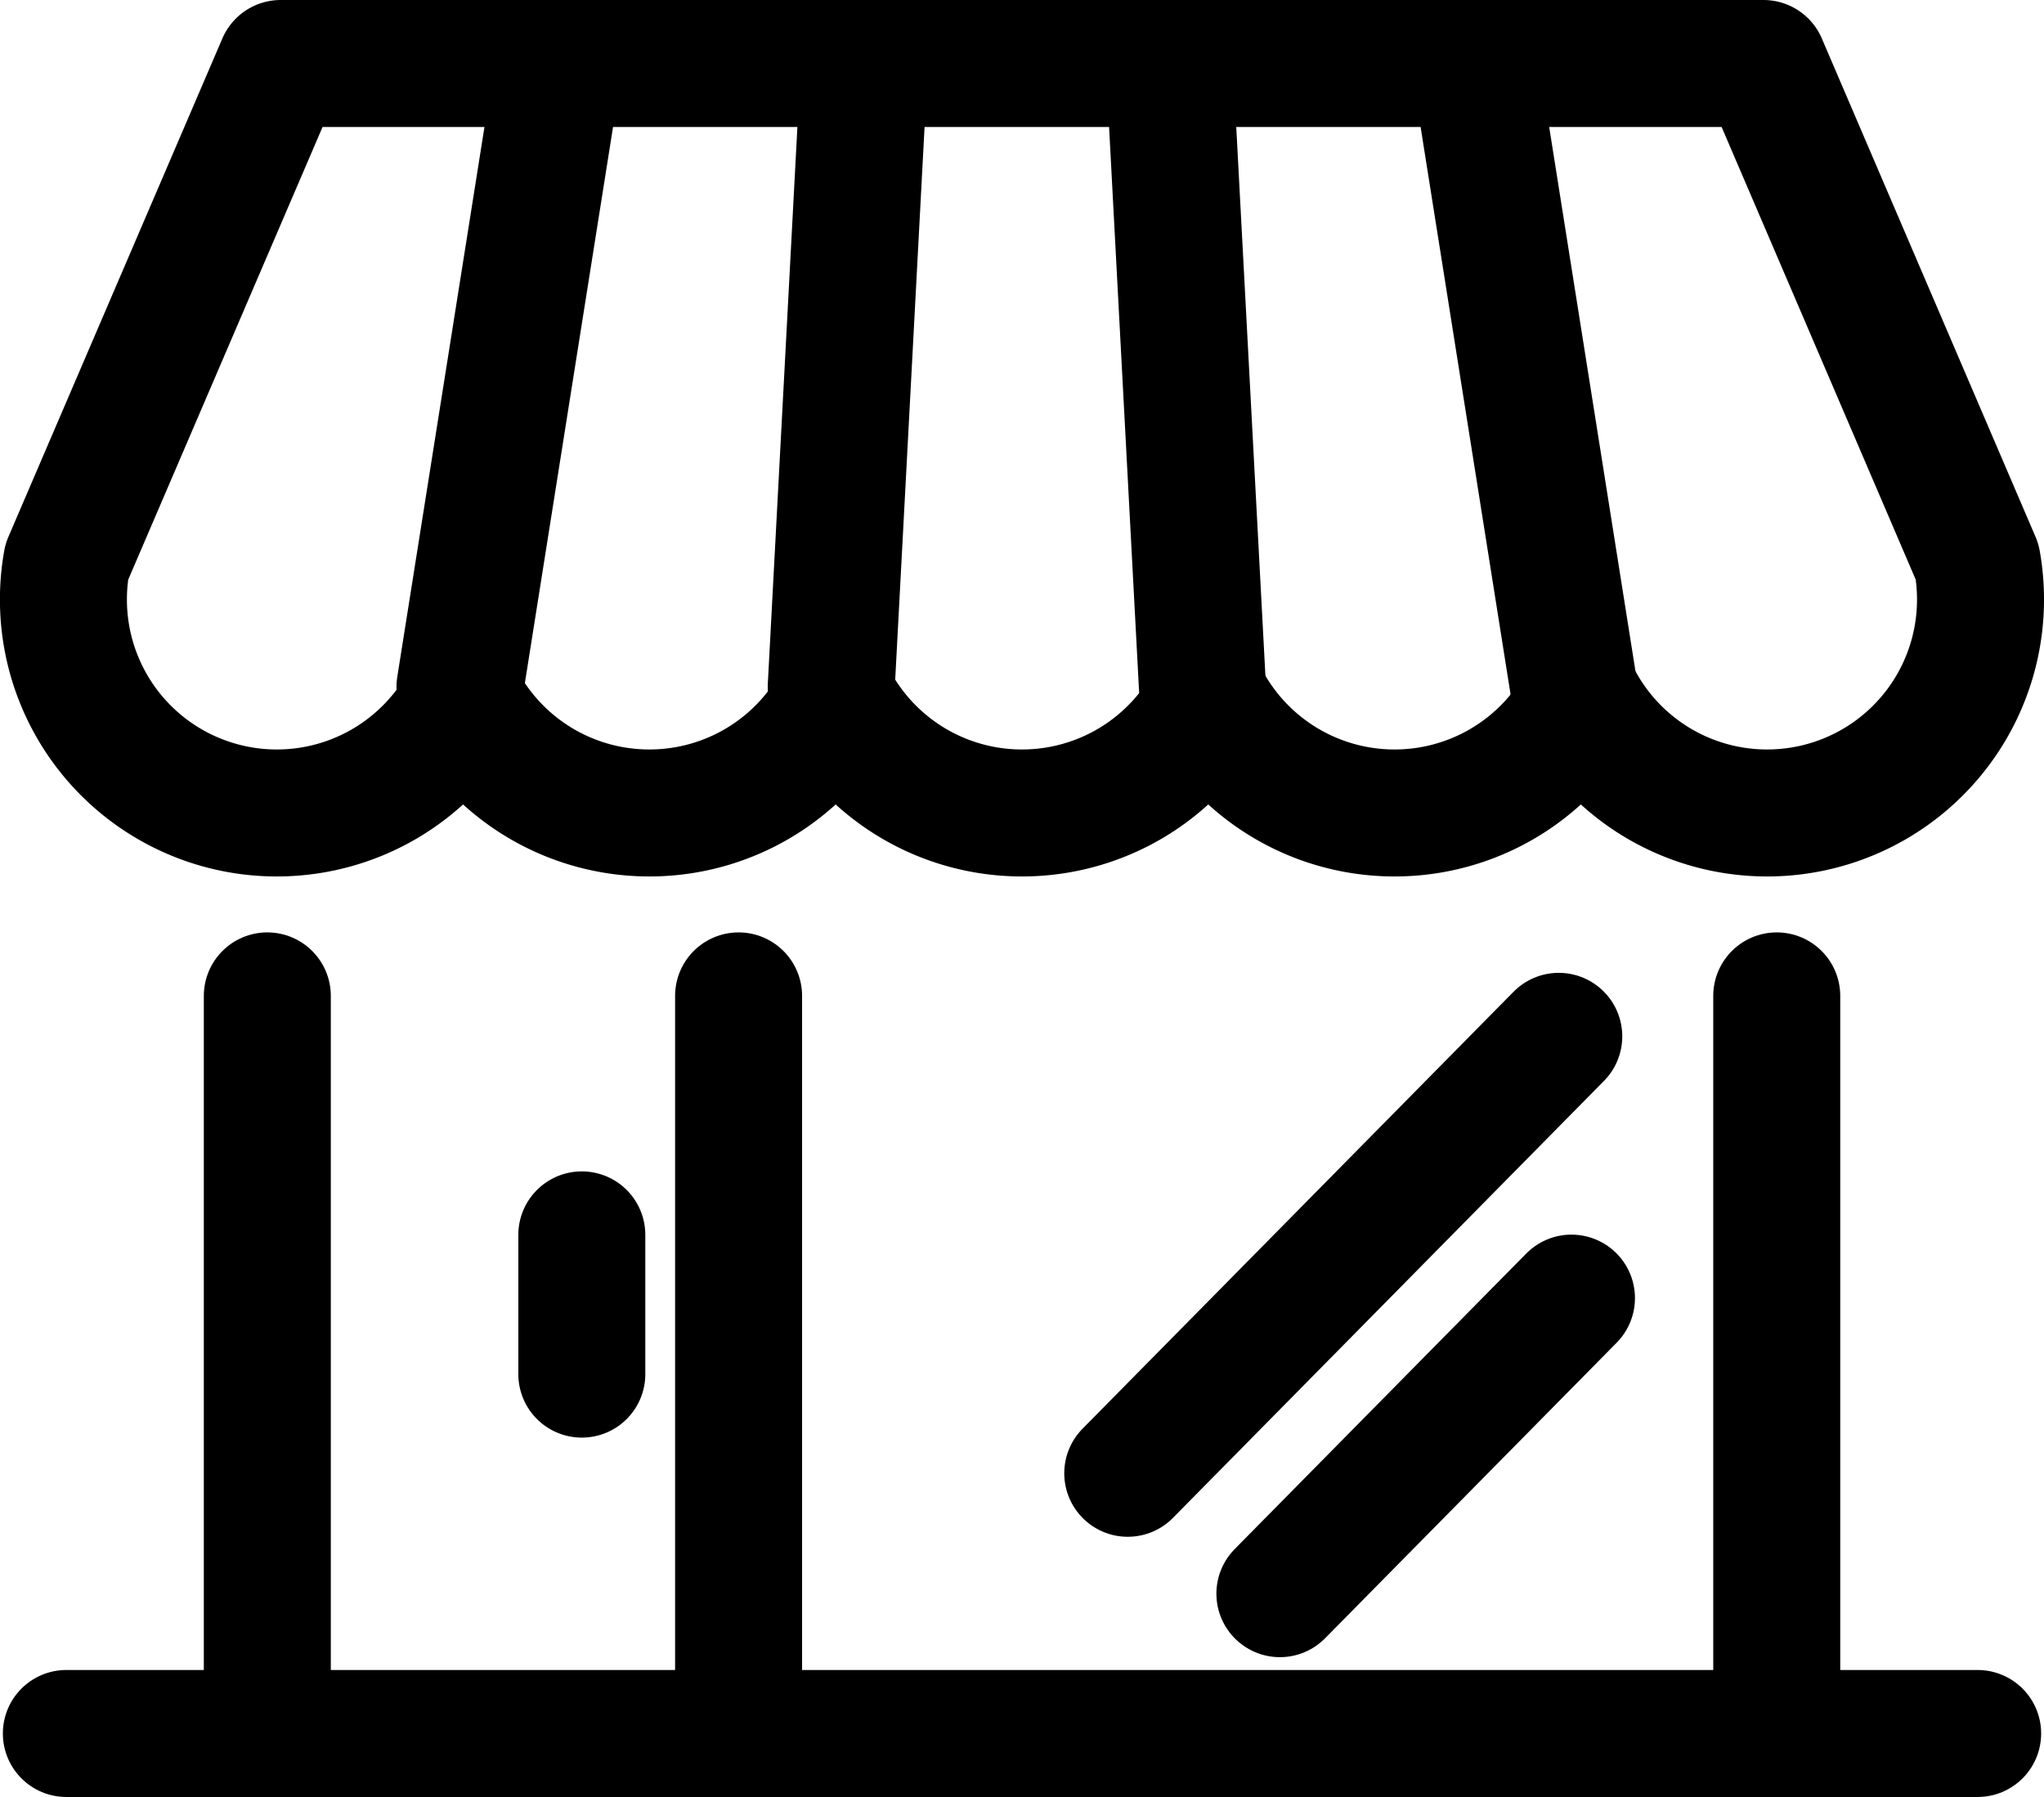
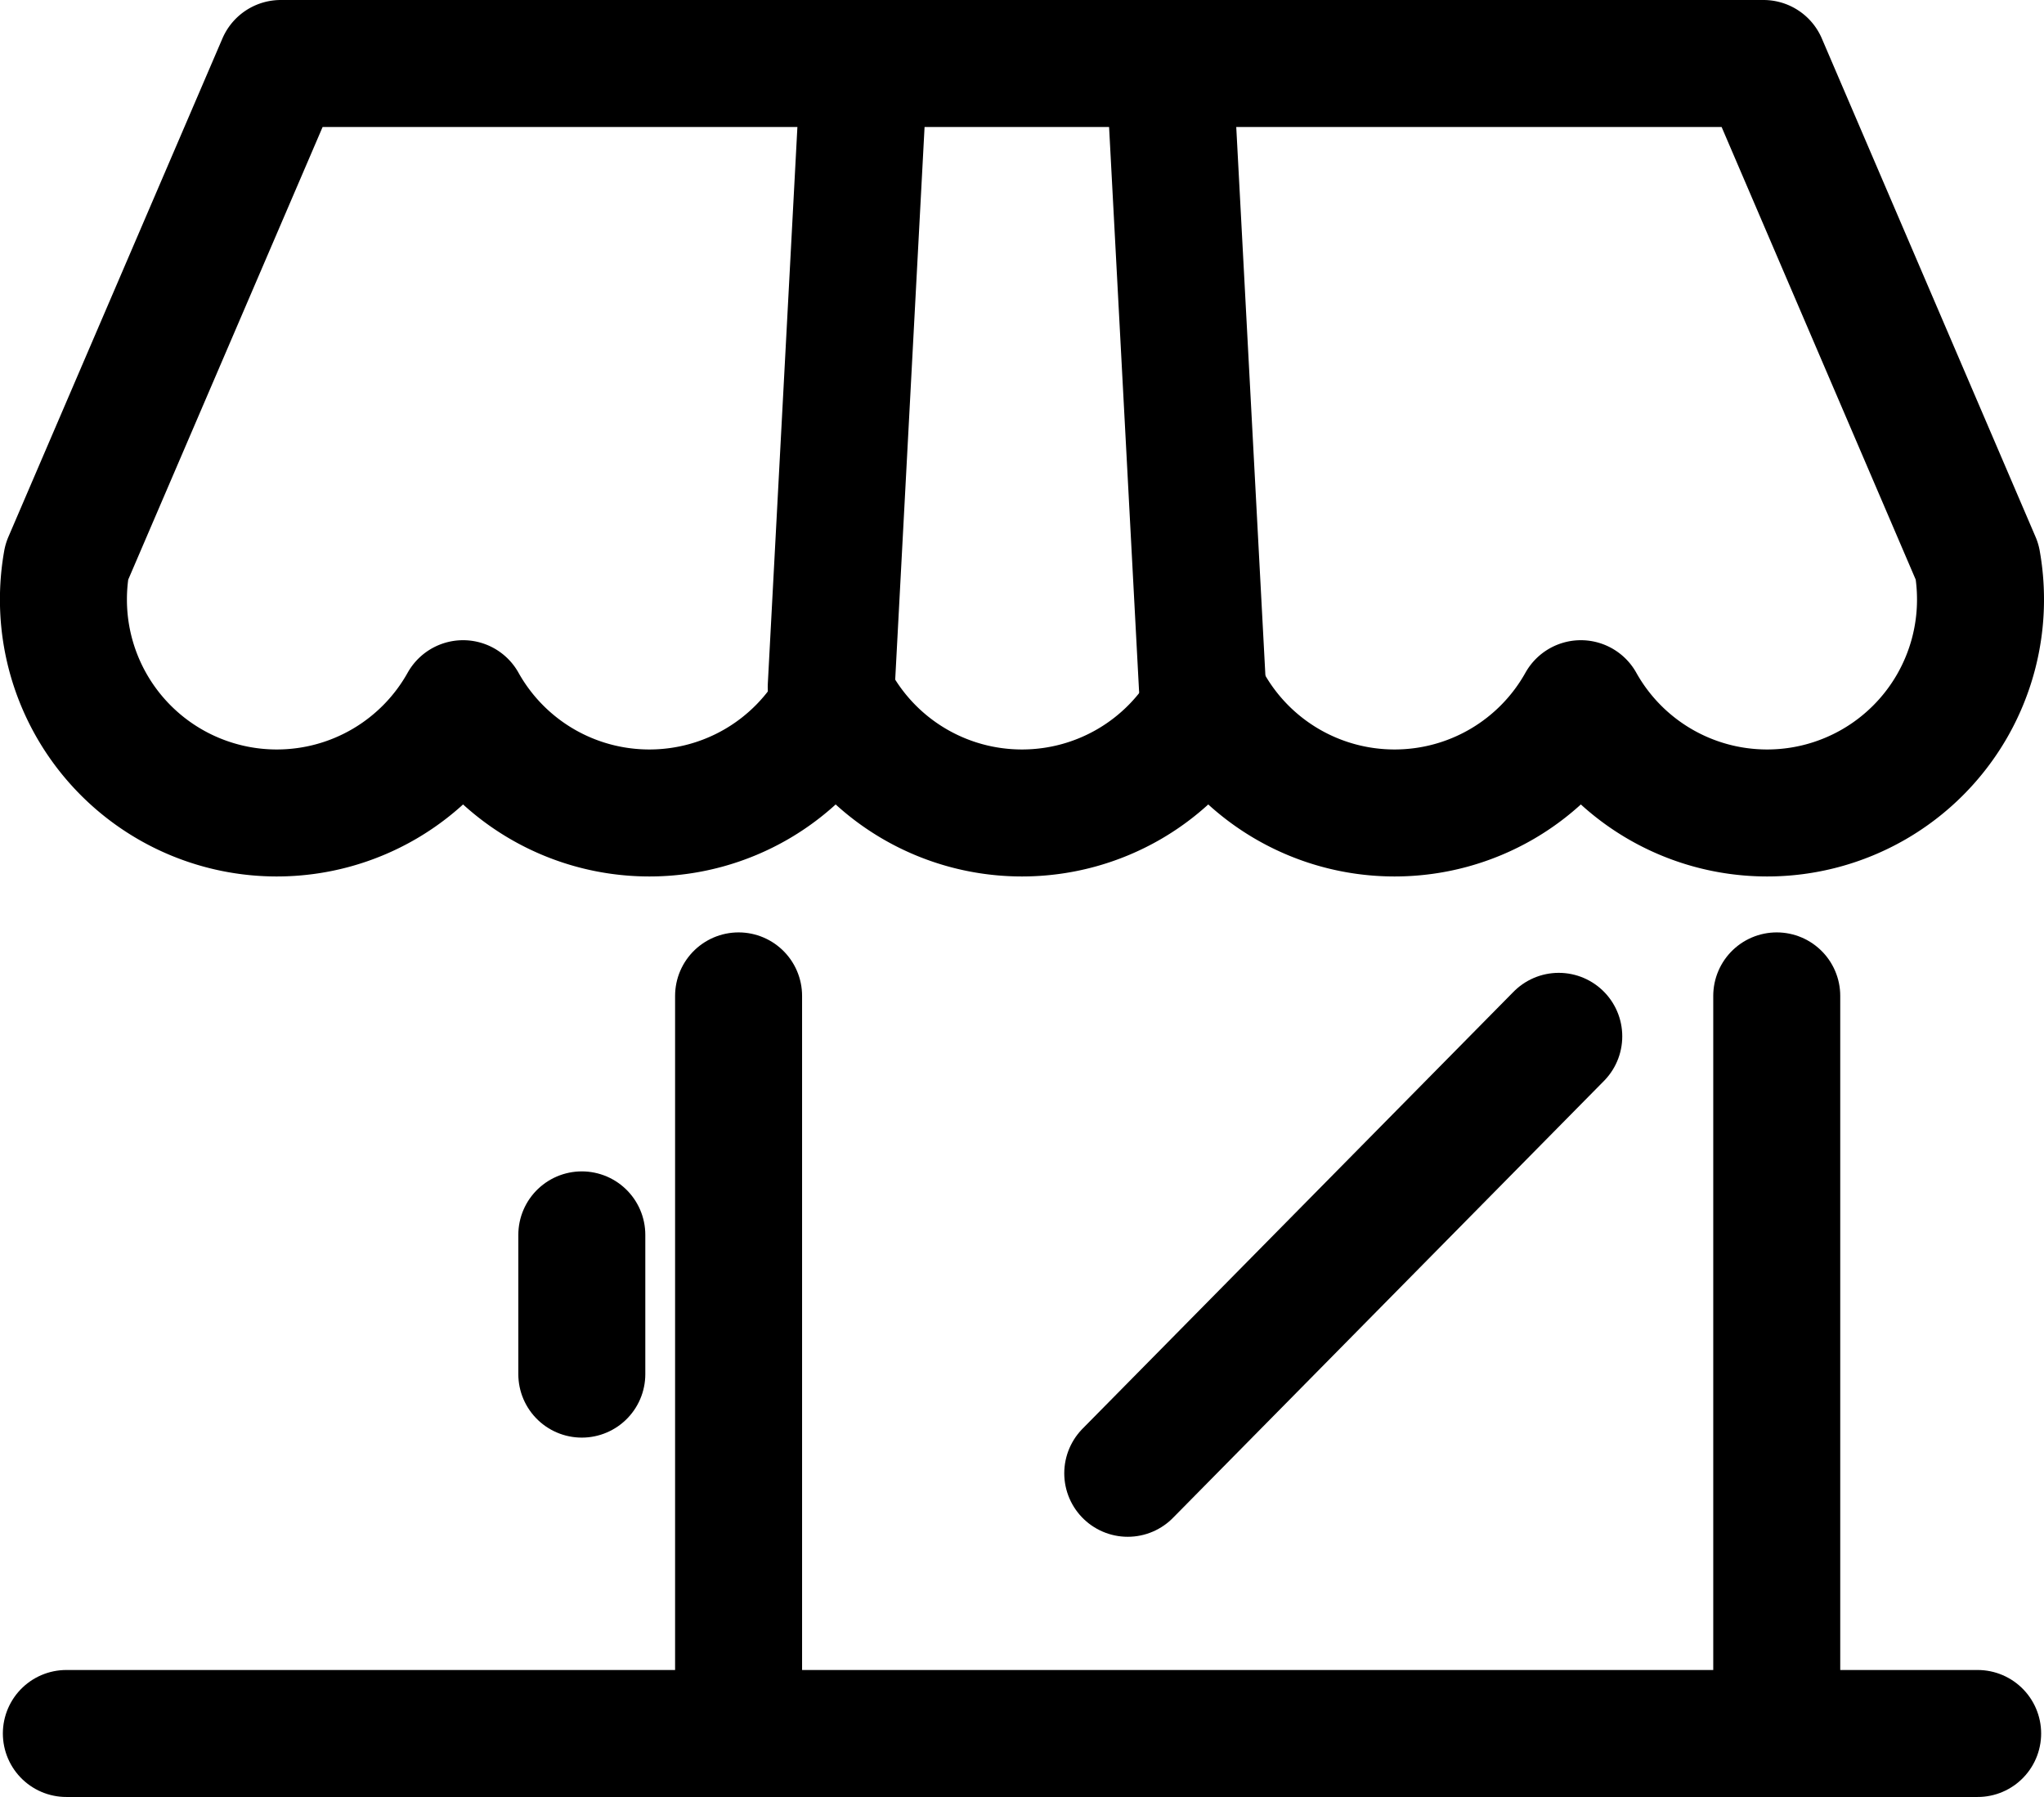
<svg xmlns="http://www.w3.org/2000/svg" width="32.191" height="28.302" viewBox="0 0 32.191 28.302">
  <g id="Group_3237" data-name="Group 3237" transform="translate(1 1)">
    <line id="Line_153" data-name="Line 153" x2="30.101" transform="translate(0.045 26.302)" fill="none" stroke="#000" stroke-linecap="round" stroke-linejoin="round" stroke-width="2" />
-     <line id="Line_154" data-name="Line 154" y1="11.617" transform="translate(3.21 14.685)" fill="none" stroke="#000" stroke-linecap="round" stroke-linejoin="round" stroke-width="2" />
    <line id="Line_155" data-name="Line 155" y1="11.617" transform="translate(10.632 14.685)" fill="none" stroke="#000" stroke-linecap="round" stroke-linejoin="round" stroke-width="2" />
    <line id="Line_156" data-name="Line 156" y1="11.617" transform="translate(26.982 14.685)" fill="none" stroke="#000" stroke-linecap="round" stroke-linejoin="round" stroke-width="2" />
-     <path id="Path_411" data-name="Path 411" d="M792.691-598.67h23.351l3.366,7.85a3.353,3.353,0,0,1,.052.594,3.36,3.36,0,0,1-3.36,3.36,3.359,3.359,0,0,1-2.934-1.721,3.359,3.359,0,0,1-2.934,1.721,3.359,3.359,0,0,1-2.934-1.721,3.359,3.359,0,0,1-2.934,1.721,3.359,3.359,0,0,1-2.934-1.721,3.359,3.359,0,0,1-2.934,1.721,3.359,3.359,0,0,1-2.934-1.721,3.359,3.359,0,0,1-2.934,1.721,3.36,3.36,0,0,1-3.36-3.36,3.358,3.358,0,0,1,.052-.594l3.37-7.85Z" transform="translate(-789.269 598.67)" fill="none" stroke="#000" stroke-linecap="round" stroke-linejoin="round" stroke-width="2" />
-     <line id="Line_157" data-name="Line 157" y1="9.411" x2="1.492" transform="translate(6.244 0.409)" fill="none" stroke="#000" stroke-linecap="round" stroke-linejoin="round" stroke-width="2" />
+     <path id="Path_411" data-name="Path 411" d="M792.691-598.67h23.351l3.366,7.85a3.353,3.353,0,0,1,.052.594,3.36,3.36,0,0,1-3.36,3.36,3.359,3.359,0,0,1-2.934-1.721,3.359,3.359,0,0,1-2.934,1.721,3.359,3.359,0,0,1-2.934-1.721,3.359,3.359,0,0,1-2.934,1.721,3.359,3.359,0,0,1-2.934-1.721,3.359,3.359,0,0,1-2.934,1.721,3.359,3.359,0,0,1-2.934-1.721,3.359,3.359,0,0,1-2.934,1.721,3.36,3.36,0,0,1-3.36-3.36,3.358,3.358,0,0,1,.052-.594Z" transform="translate(-789.269 598.67)" fill="none" stroke="#000" stroke-linecap="round" stroke-linejoin="round" stroke-width="2" />
    <path id="Path_412" data-name="Path 412" d="M926.018-584.633l.5-9.411" transform="translate(-913.927 594.453)" fill="none" stroke="#000" stroke-linecap="round" stroke-linejoin="round" stroke-width="2" />
    <path id="Path_413" data-name="Path 413" d="M987.014-584.633l-.5-9.411" transform="translate(-969.077 594.453)" fill="none" stroke="#000" stroke-linecap="round" stroke-linejoin="round" stroke-width="2" />
-     <line id="Line_158" data-name="Line 158" x1="1.492" y1="9.411" transform="translate(22.292 0.409)" fill="none" stroke="#000" stroke-linecap="round" stroke-linejoin="round" stroke-width="2" />
    <line id="Line_159" data-name="Line 159" y1="2.193" transform="translate(8.163 18.449)" fill="none" stroke="#000" stroke-linecap="round" stroke-linejoin="round" stroke-width="2" />
    <line id="Line_160" data-name="Line 160" y1="6.882" x2="6.788" transform="translate(16.761 15.322)" fill="none" stroke="#000" stroke-linecap="round" stroke-linejoin="round" stroke-width="2" />
-     <line id="Line_161" data-name="Line 161" y1="4.655" x2="4.592" transform="translate(19.157 19.445)" fill="none" stroke="#000" stroke-linecap="round" stroke-linejoin="round" stroke-width="2" />
  </g>
</svg>